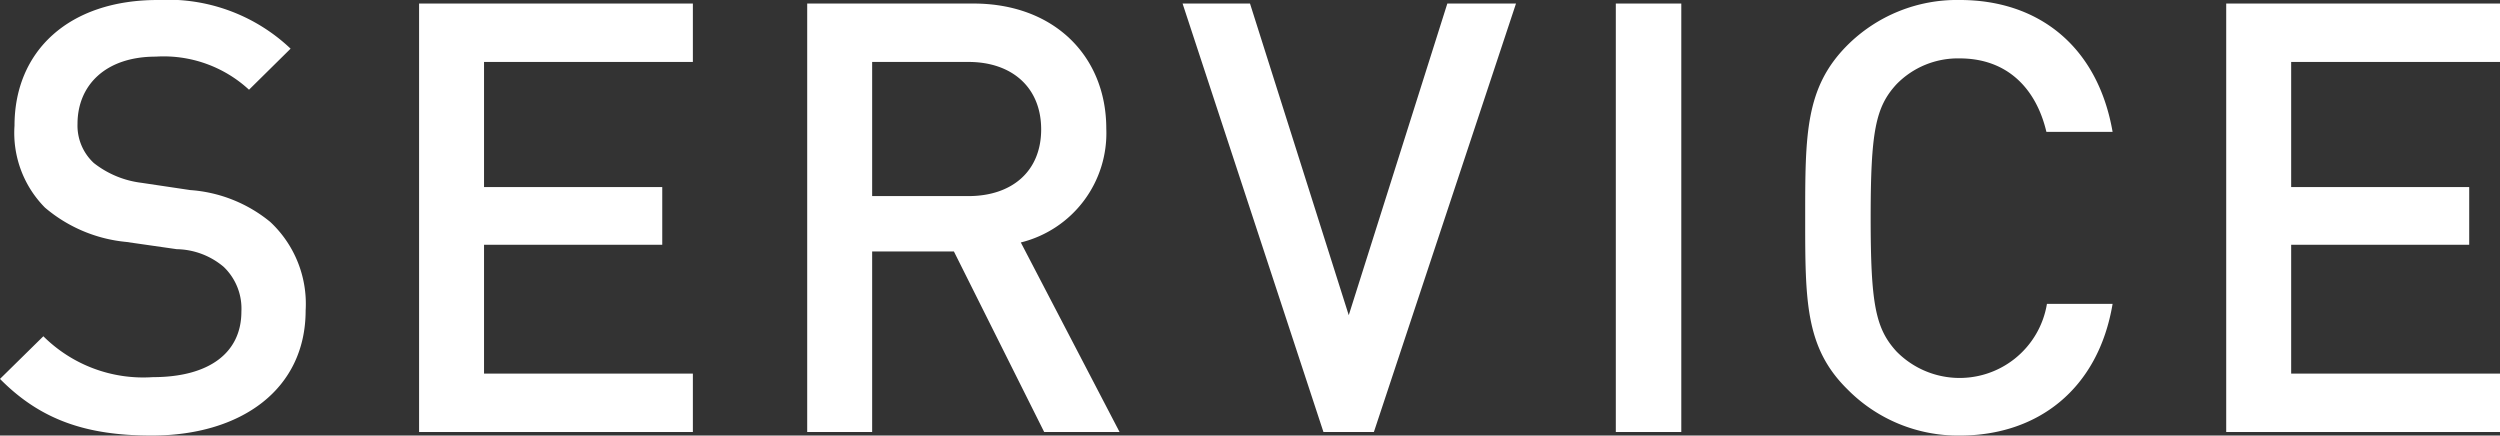
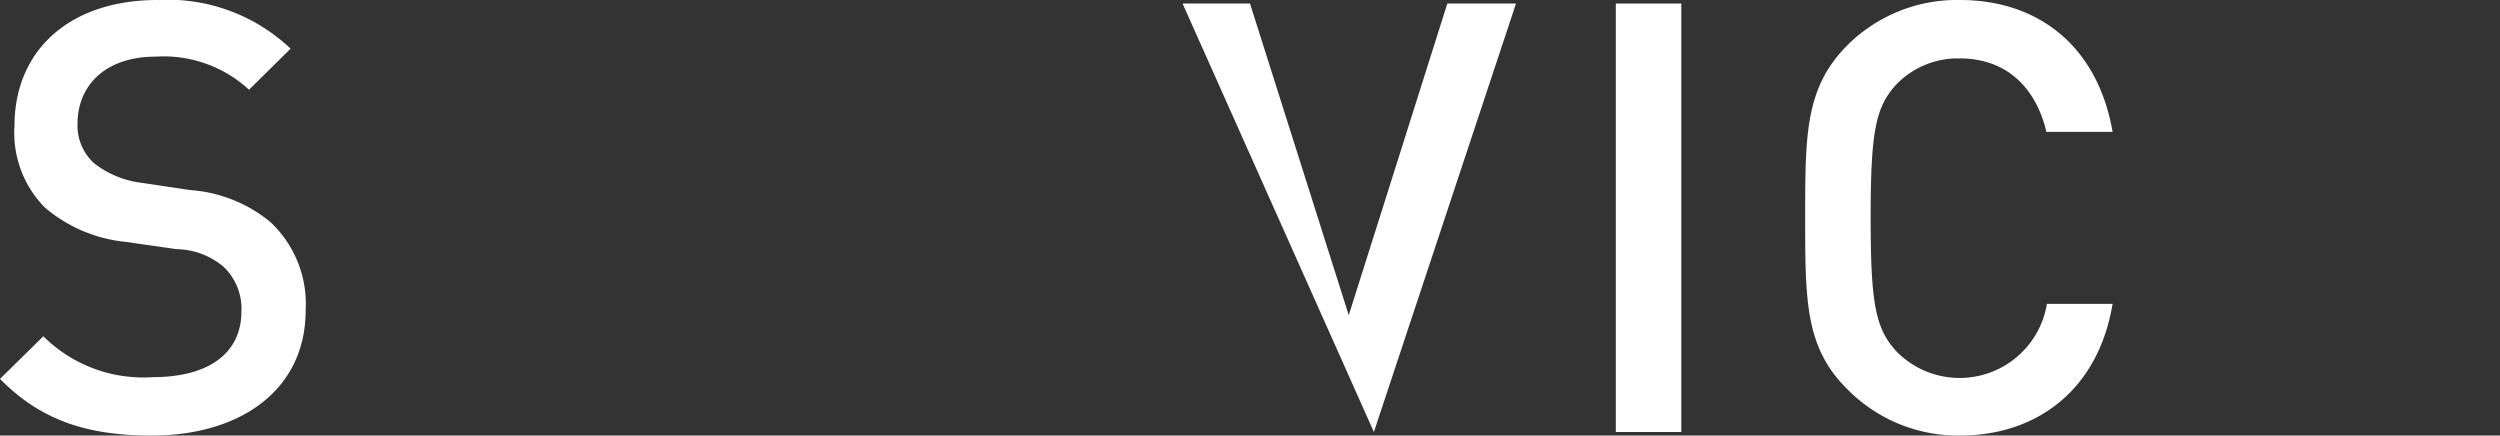
<svg xmlns="http://www.w3.org/2000/svg" viewBox="0 0 141.26 24.61">
  <rect x="0" y="0" width="141.26" height="24.61" fill="#333333" stroke="none" />
  <defs>
    <style>.cls-1{fill:#fff;}</style>
  </defs>
  <title>ttl_service</title>
  <g id="レイヤー_2" data-name="レイヤー 2">
    <g id="text">
      <path class="cls-1" d="M8.57,24.61c-3.64,0-6.25-.85-8.57-3.2L2.45,19a8,8,0,0,0,6.19,2.31c3.16,0,5-1.36,5-3.71a3.26,3.26,0,0,0-1-2.52,4.21,4.21,0,0,0-2.65-1l-2.86-.41a8.29,8.29,0,0,1-4.59-1.94A6,6,0,0,1,.82,7.1C.82,2.89,3.88,0,8.91,0a10.08,10.08,0,0,1,7.51,2.75L14.07,5.07A7.11,7.11,0,0,0,8.8,3.2C5.95,3.2,4.38,4.83,4.38,7A2.88,2.88,0,0,0,5.3,9.21,5.41,5.41,0,0,0,8,10.33l2.75.41a8,8,0,0,1,4.52,1.8,6.33,6.33,0,0,1,2,5C17.27,22,13.63,24.61,8.57,24.61Z" />
-       <path class="cls-1" d="M23.68,24.41V.2H39.15V3.5H27.35v7.07H37.42v3.26H27.35v7.28h11.8v3.3Z" />
-       <path class="cls-1" d="M59,24.41l-5.1-10.2H49.28v10.2H45.61V.2H55c4.59,0,7.51,3,7.51,7.07a6.36,6.36,0,0,1-4.83,6.43l5.58,10.71ZM54.72,3.5H49.28v7.58h5.44c2.45,0,4.11-1.39,4.11-3.77S57.17,3.5,54.72,3.5Z" />
-       <path class="cls-1" d="M77.63,24.41H74.78L66.82.2h3.81l5.58,17.61L81.78.2h3.88Z" />
+       <path class="cls-1" d="M77.63,24.41L66.82.2h3.81l5.58,17.61L81.78.2h3.88Z" />
      <path class="cls-1" d="M91.3,24.41V.2H95V24.41Z" />
      <path class="cls-1" d="M110.74,24.61A8.77,8.77,0,0,1,104.39,22C102,19.65,102,17,102,12.31s0-7.34,2.35-9.72A8.77,8.77,0,0,1,110.74,0c4.45,0,7.79,2.62,8.63,7.45h-3.74c-.58-2.45-2.21-4.15-4.9-4.15a4.84,4.84,0,0,0-3.57,1.46c-1.19,1.29-1.46,2.69-1.46,7.55s.27,6.25,1.46,7.55a5,5,0,0,0,8.5-2.69h3.71C118.56,22,115.13,24.61,110.74,24.61Z" />
-       <path class="cls-1" d="M125.79,24.41V.2h15.47V3.5h-11.8v7.07h10.06v3.26H129.46v7.28h11.8v3.3Z" />
    </g>
  </g>
</svg>